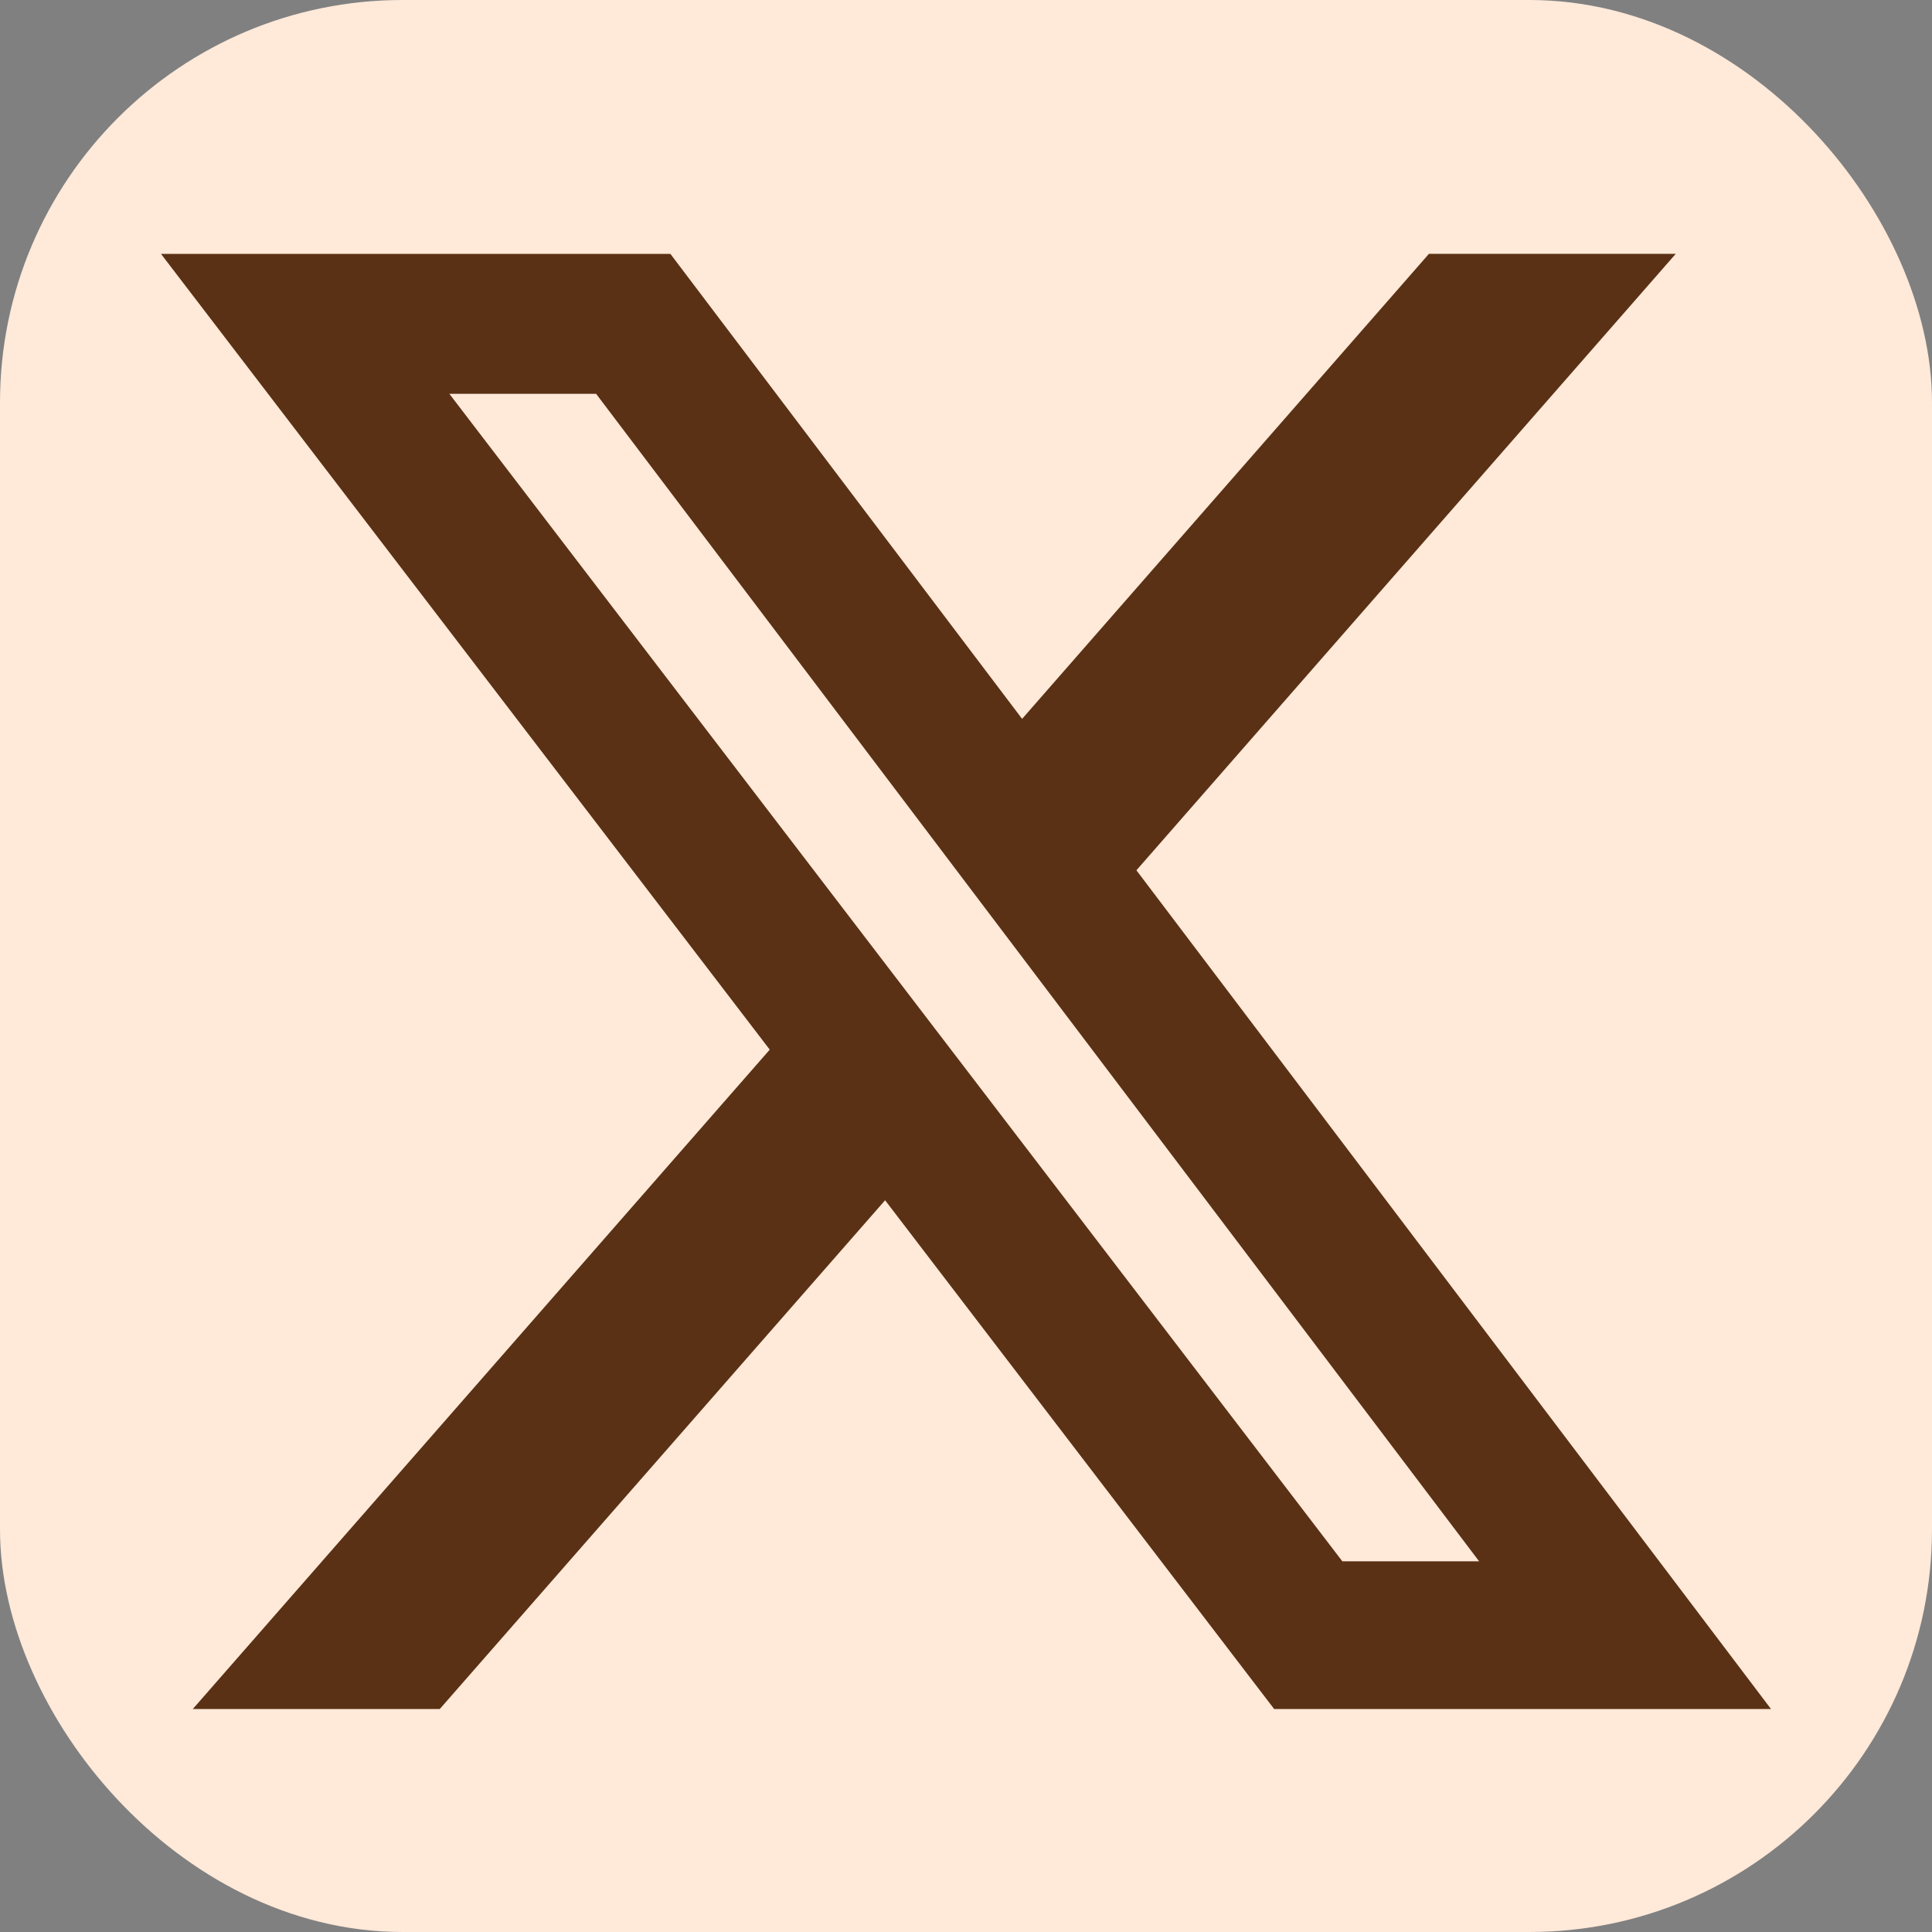
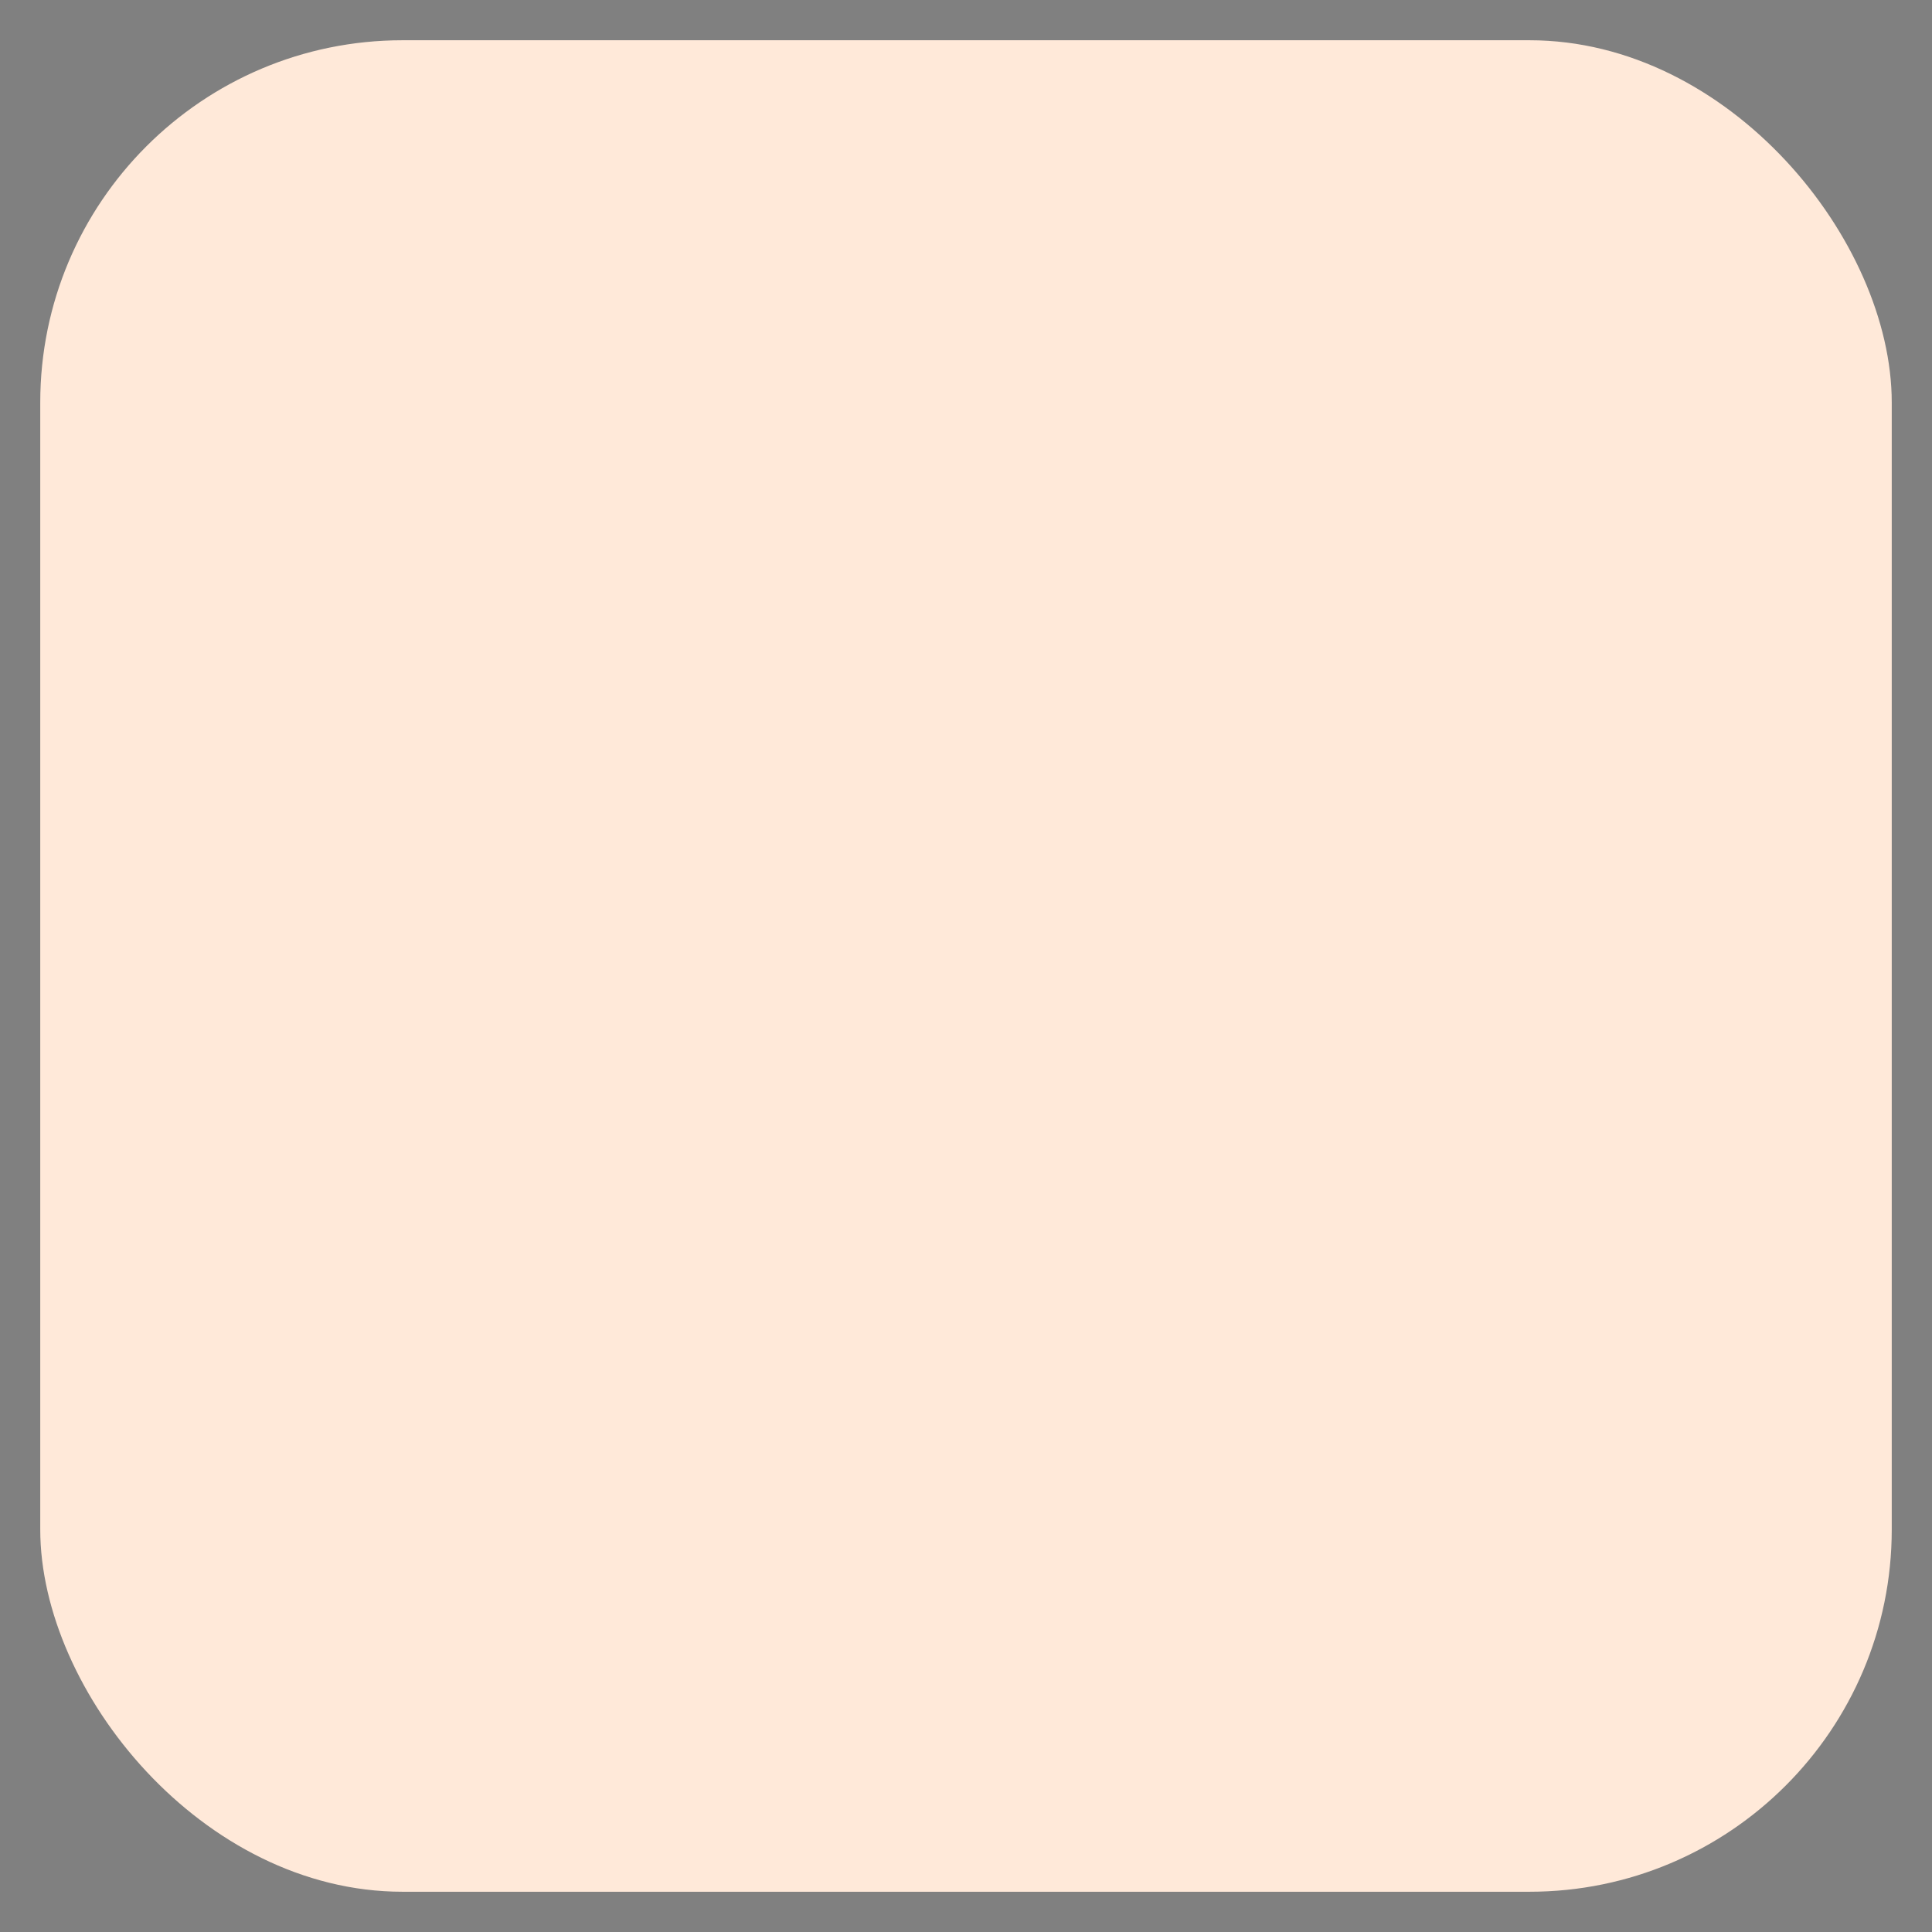
<svg xmlns="http://www.w3.org/2000/svg" width="24" height="24" viewBox="0 0 24 24" fill="none">
  <rect x="0" y="0" width="24" height="24" fill="#808080" stroke="none" />
  <rect x="0.5" y="0.5" width="23" height="23" rx="4.5" fill="#FFE9D9" />
-   <rect x="0.5" y="0.5" width="23" height="23" rx="4.5" stroke="#FFE9D9" />
-   <path d="M17.751 3.153H20.817L14.117 10.811L22 21.23H15.828L10.995 14.91L5.463 21.23H2.395L9.562 13.039L2 3.154H8.328L12.697 8.93L17.751 3.153ZM16.675 19.395H18.374L7.405 4.892H5.582L16.675 19.395Z" fill="#5A3114" />
</svg>